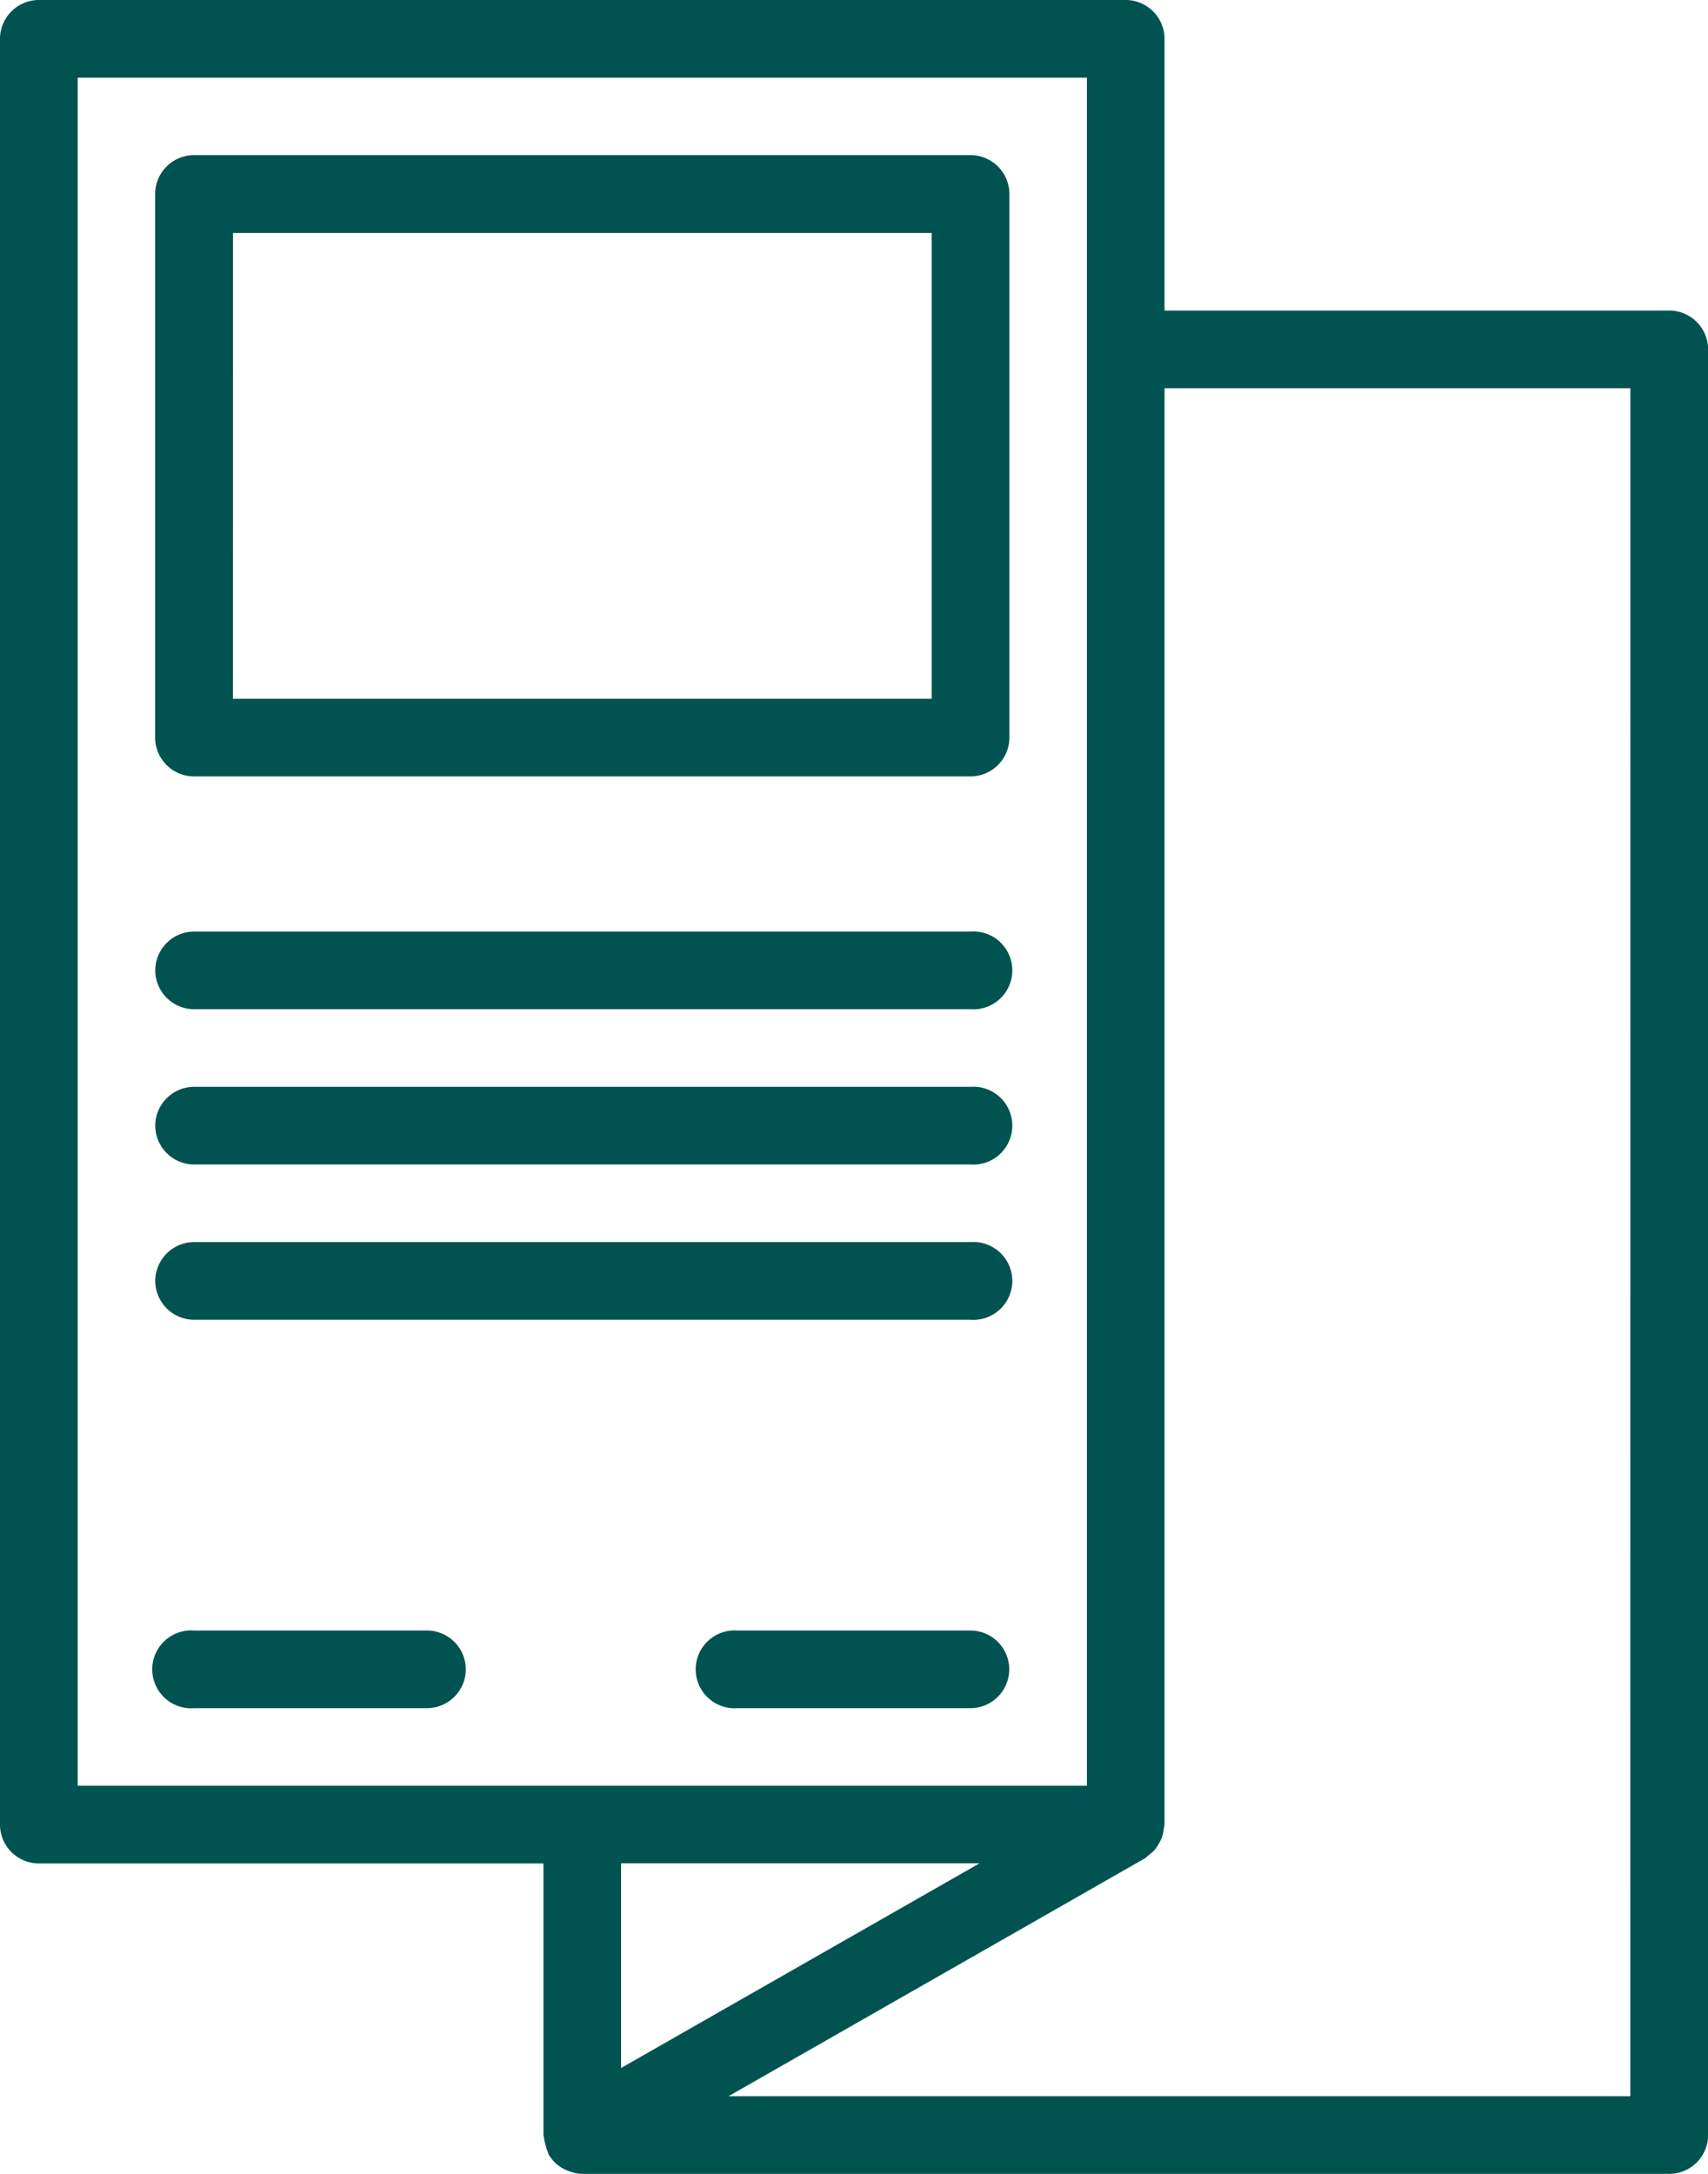
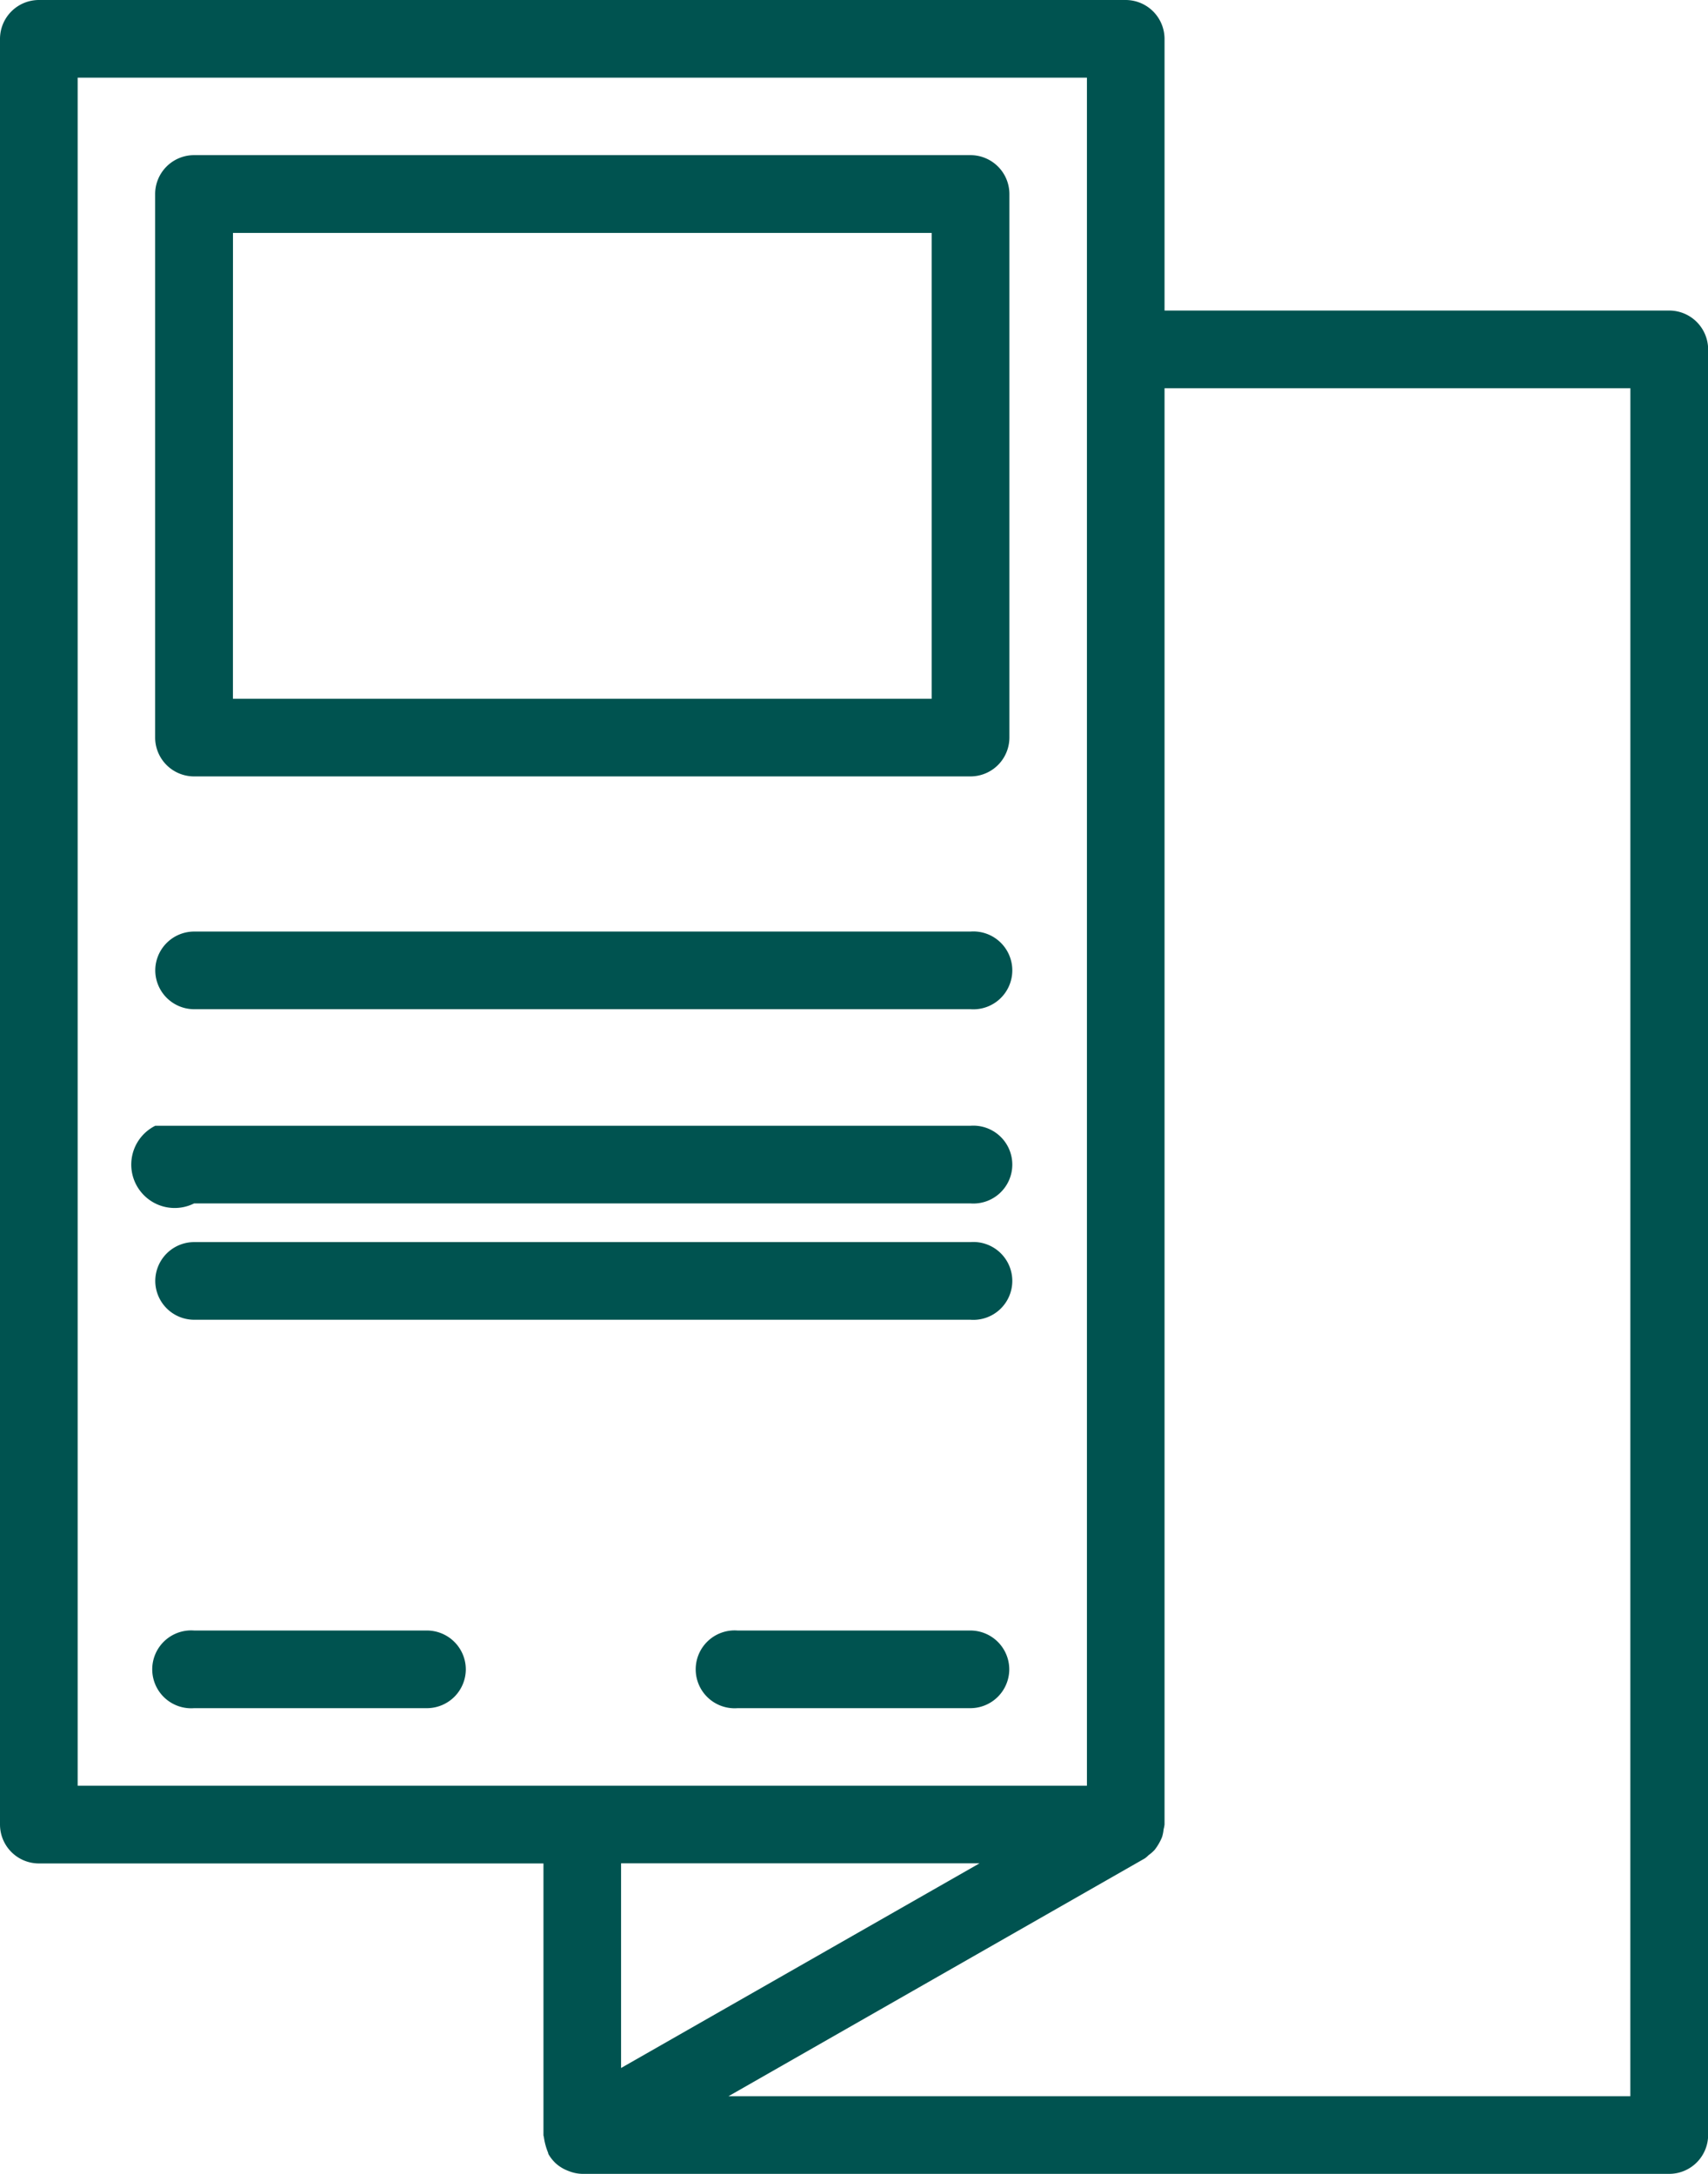
<svg xmlns="http://www.w3.org/2000/svg" width="39.48" height="50.248" viewBox="0 0 39.48 50.248">
  <g id="noun_flyer_3303795" transform="translate(-10 -4)">
-     <path id="Tracé_234" data-name="Tracé 234" d="M48.583,11.178H36.918V4.9a.9.9,0,0,0-.9-.9H10.9a.9.9,0,0,0-.9.9V46.172a.9.9,0,0,0,.9.9H22.562V53.35c0,.018.009.033.01.051a1.491,1.491,0,0,0,.092.345c.008.016.007.034.016.049a.9.9,0,0,0,.14.183l.006.007a.883.883,0,0,0,.253.17c.024.011.047.02.071.029a.894.894,0,0,0,.307.063H48.583a.9.9,0,0,0,.9-.9V12.075A.9.9,0,0,0,48.583,11.178ZM11.795,5.795H35.124v39.48H11.795ZM32.642,47.069,24.356,51.8V47.069Zm15.043,5.384H26.838l9.628-5.5a.842.842,0,0,0,.085-.074.878.878,0,0,0,.139-.122,1.257,1.257,0,0,0,.17-.293.872.872,0,0,0,.036-.179.839.839,0,0,0,.022-.111v-33.2H47.686Zm-33.2-30.507H32.432a.9.9,0,0,0,.9-.9V8.486a.9.9,0,0,0-.9-.9H14.486a.9.9,0,0,0-.9.9V21.048A.9.9,0,0,0,14.486,21.946Zm.9-12.562H31.535V20.151H15.384ZM13.589,26.432a.9.9,0,0,1,.9-.9H32.432a.9.9,0,1,1,0,1.795H14.486A.9.9,0,0,1,13.589,26.432Zm0,3.589a.9.9,0,0,1,.9-.9H32.432a.9.9,0,1,1,0,1.795H14.486A.9.9,0,0,1,13.589,30.021Zm0,3.589a.9.9,0,0,1,.9-.9H32.432a.9.9,0,1,1,0,1.795H14.486A.9.9,0,0,1,13.589,33.61Zm7.178,8.973a.9.9,0,0,1-.9.9H14.486a.9.9,0,1,1,0-1.795H19.87A.9.9,0,0,1,20.767,42.583Zm12.562,0a.9.9,0,0,1-.9.9H27.048a.9.9,0,1,1,0-1.795h5.384A.9.9,0,0,1,33.329,42.583Z" fill="#005350" />
+     <path id="Tracé_234" data-name="Tracé 234" d="M48.583,11.178H36.918V4.9a.9.9,0,0,0-.9-.9H10.9a.9.9,0,0,0-.9.9V46.172a.9.9,0,0,0,.9.9H22.562V53.35c0,.018.009.033.01.051a1.491,1.491,0,0,0,.092.345c.008.016.007.034.016.049a.9.9,0,0,0,.14.183l.006.007a.883.883,0,0,0,.253.17c.024.011.047.02.071.029a.894.894,0,0,0,.307.063H48.583a.9.9,0,0,0,.9-.9V12.075A.9.9,0,0,0,48.583,11.178ZM11.795,5.795H35.124v39.48H11.795ZM32.642,47.069,24.356,51.8V47.069Zm15.043,5.384H26.838l9.628-5.5a.842.842,0,0,0,.085-.074.878.878,0,0,0,.139-.122,1.257,1.257,0,0,0,.17-.293.872.872,0,0,0,.036-.179.839.839,0,0,0,.022-.111v-33.2H47.686Zm-33.2-30.507H32.432a.9.9,0,0,0,.9-.9V8.486a.9.9,0,0,0-.9-.9H14.486a.9.9,0,0,0-.9.9V21.048A.9.9,0,0,0,14.486,21.946Zm.9-12.562H31.535V20.151H15.384ZM13.589,26.432a.9.9,0,0,1,.9-.9H32.432a.9.9,0,1,1,0,1.795H14.486A.9.9,0,0,1,13.589,26.432Zm0,3.589H32.432a.9.9,0,1,1,0,1.795H14.486A.9.9,0,0,1,13.589,30.021Zm0,3.589a.9.9,0,0,1,.9-.9H32.432a.9.9,0,1,1,0,1.795H14.486A.9.9,0,0,1,13.589,33.61Zm7.178,8.973a.9.9,0,0,1-.9.9H14.486a.9.9,0,1,1,0-1.795H19.87A.9.9,0,0,1,20.767,42.583Zm12.562,0a.9.9,0,0,1-.9.9H27.048a.9.9,0,1,1,0-1.795h5.384A.9.9,0,0,1,33.329,42.583Z" fill="#005350" />
  </g>
</svg>